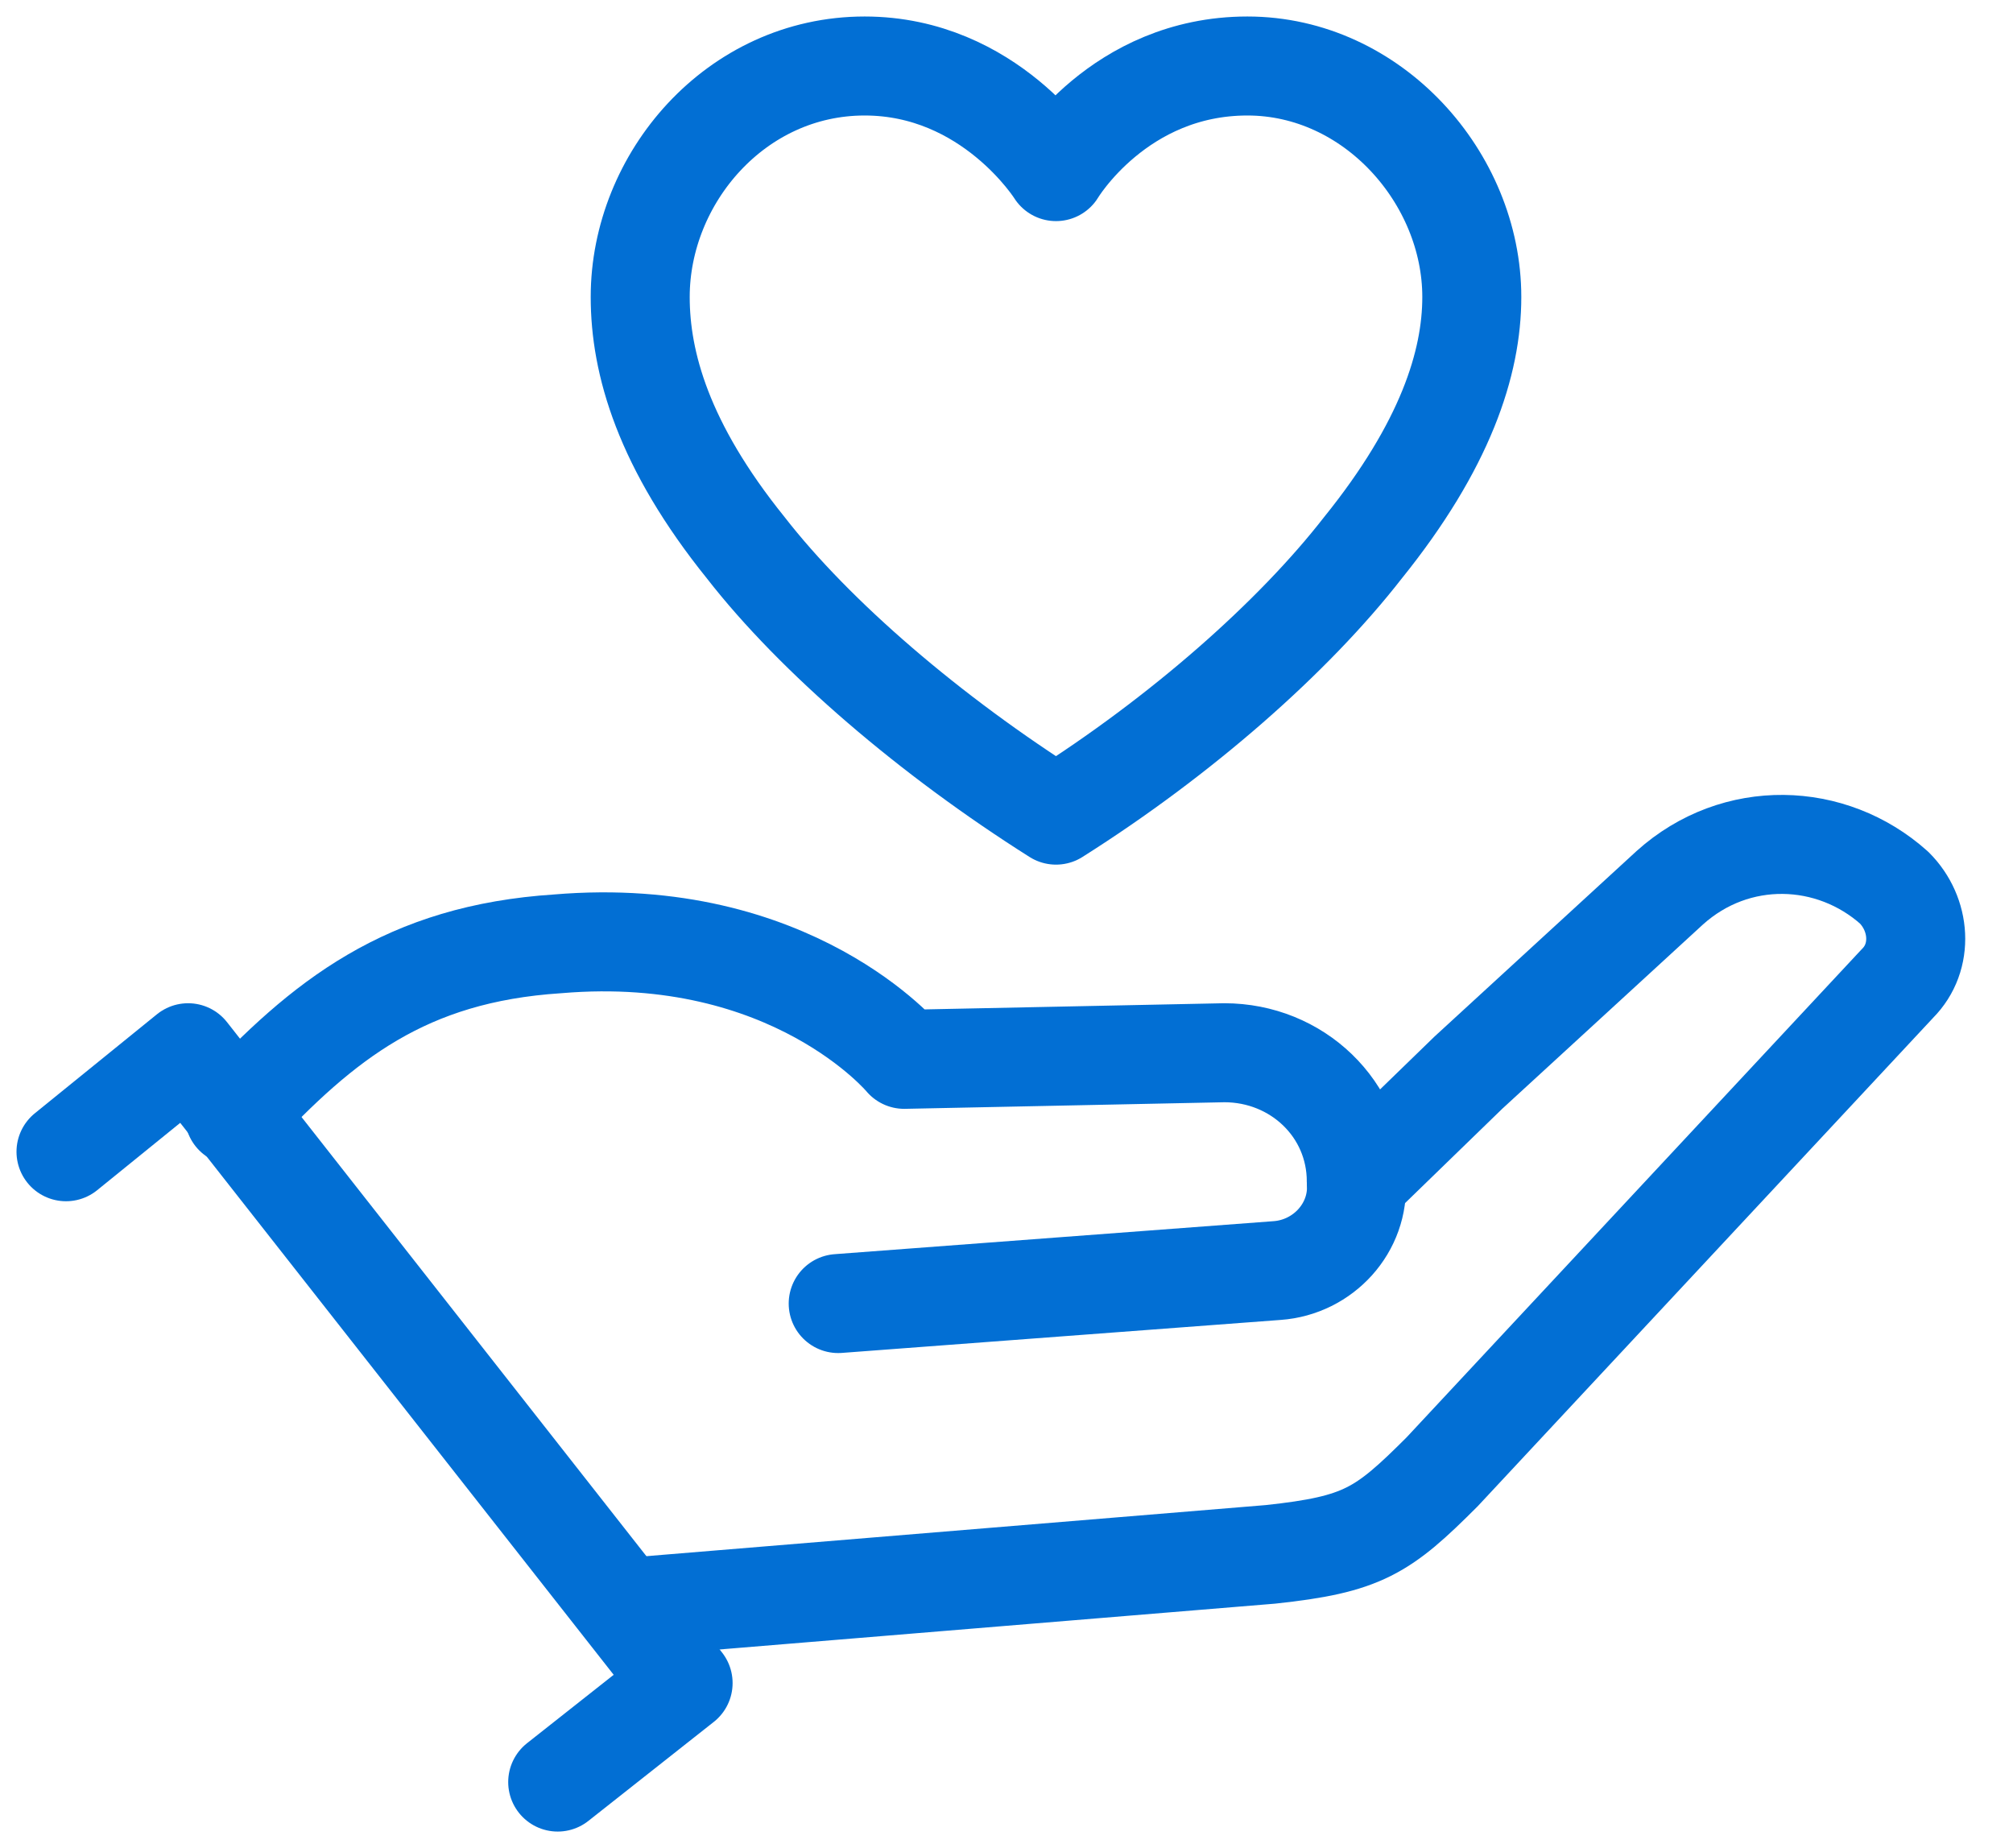
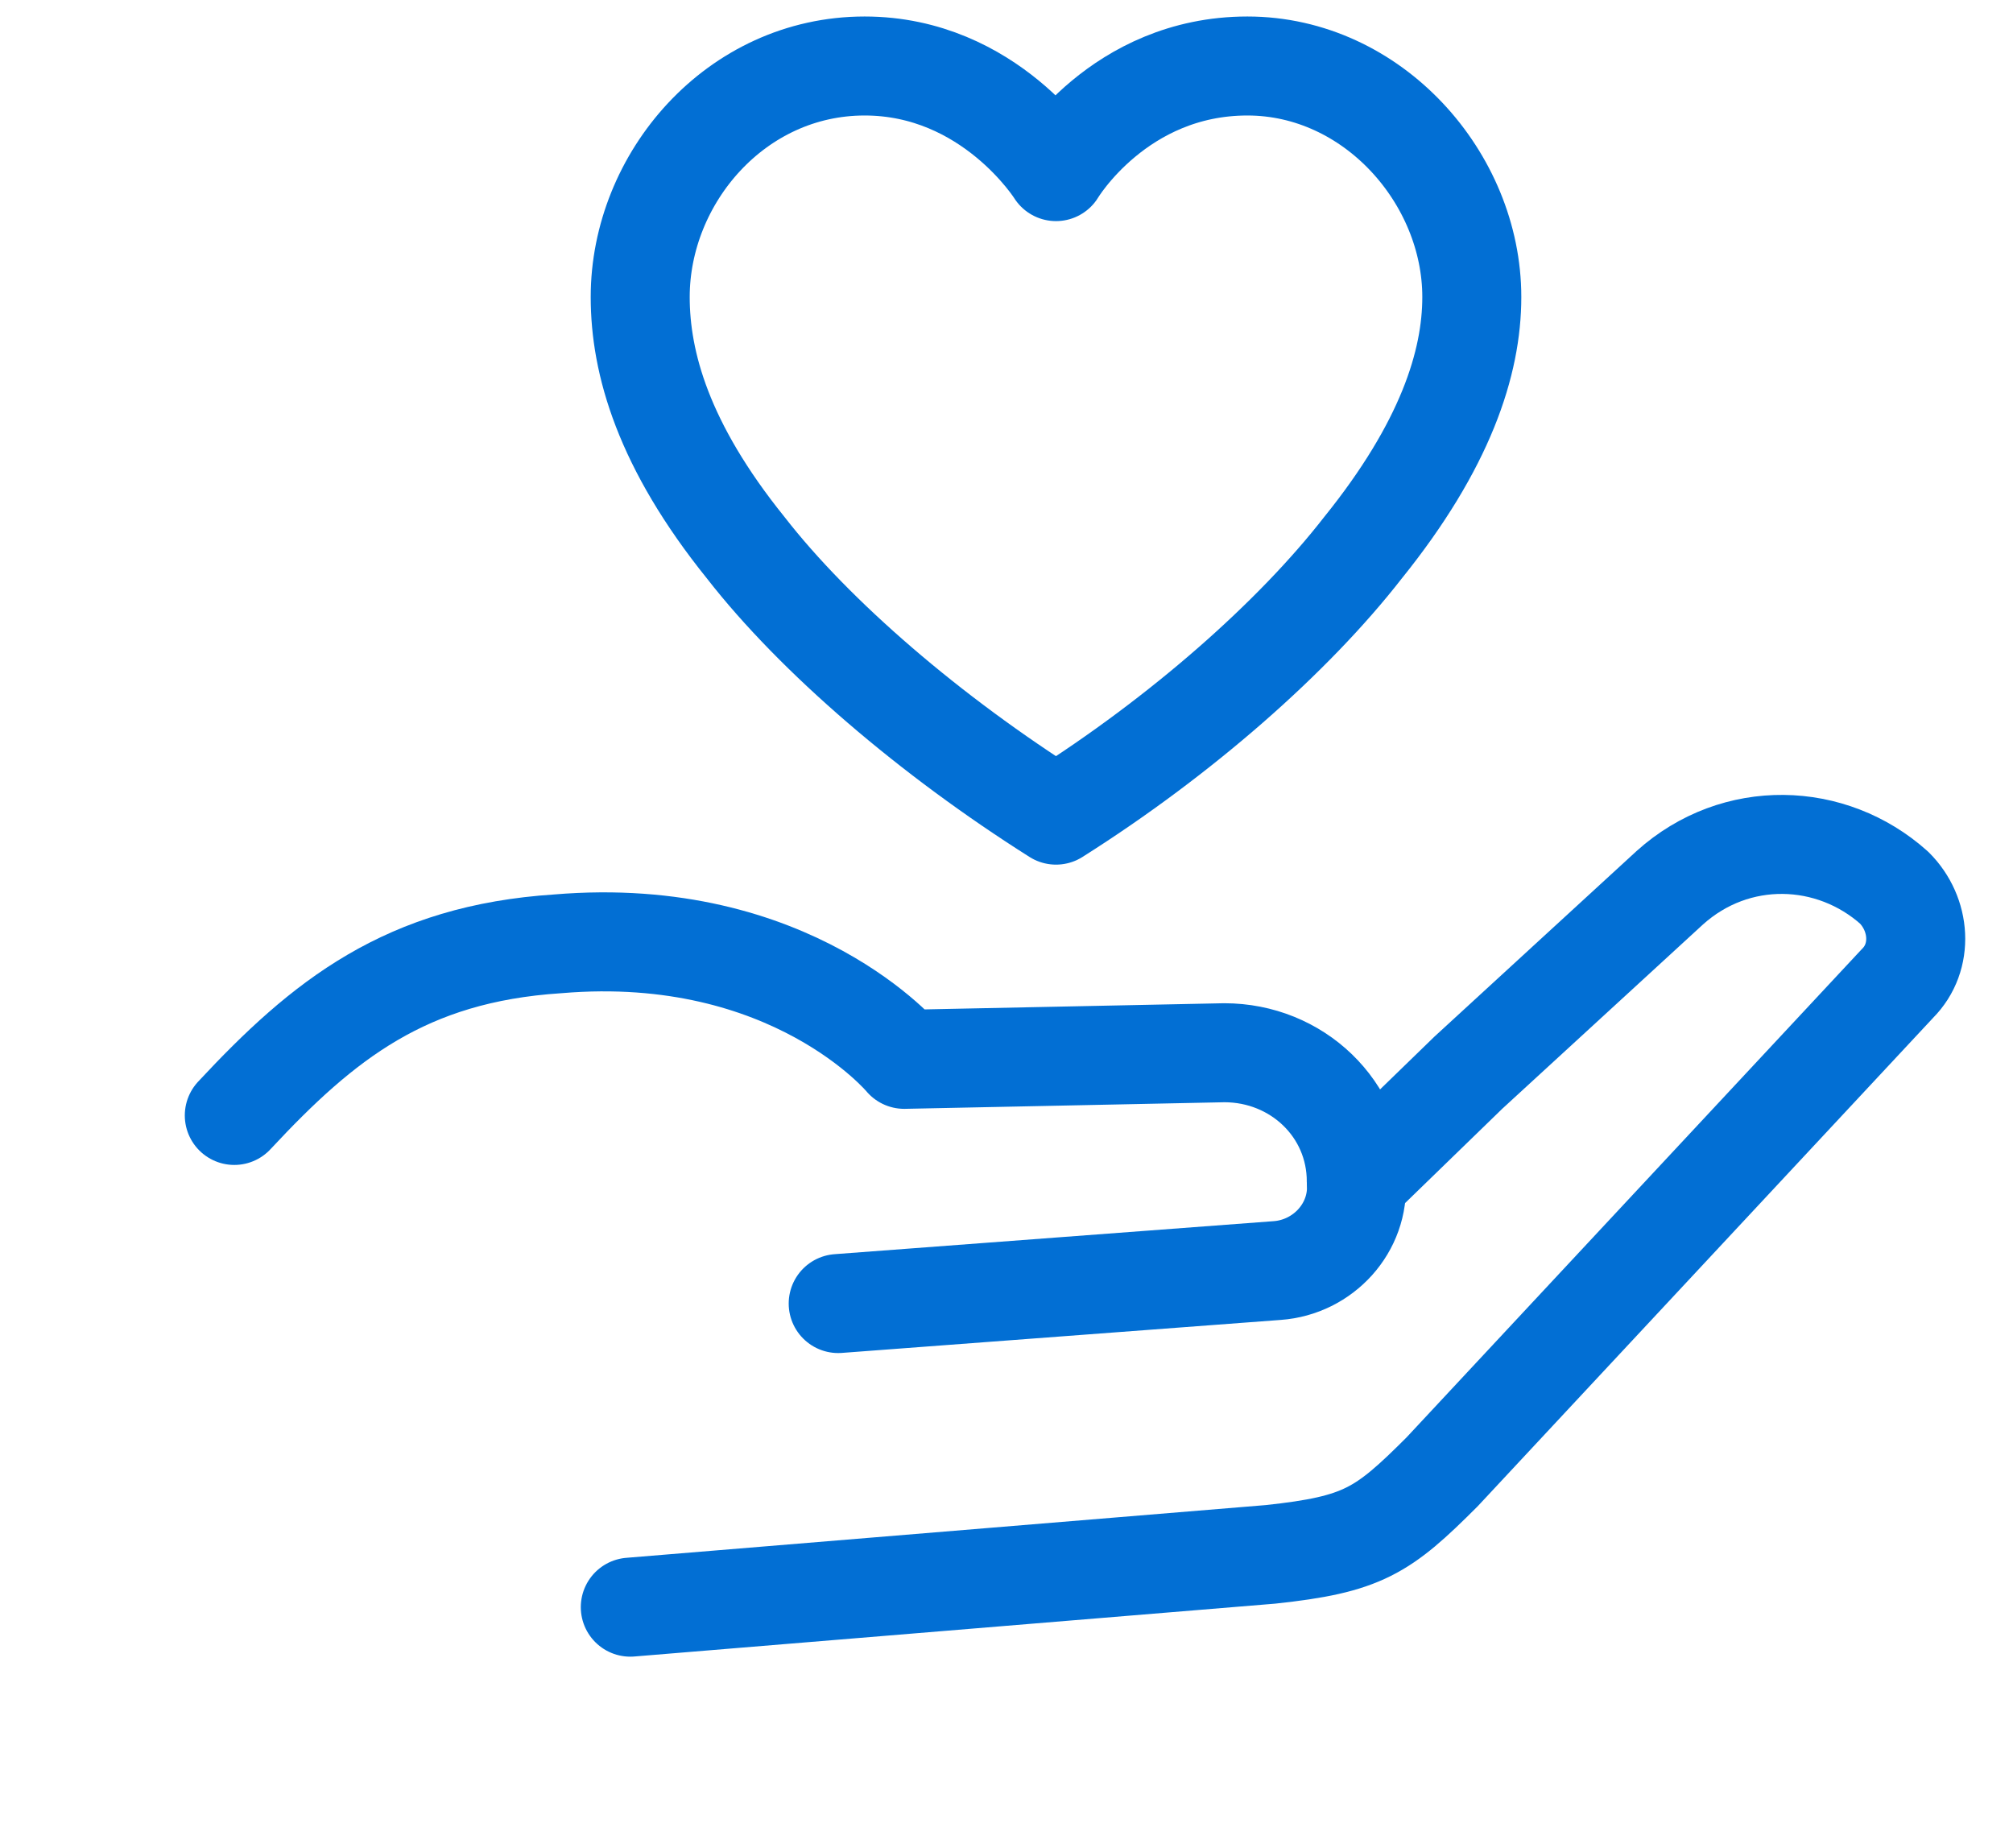
<svg xmlns="http://www.w3.org/2000/svg" version="1.2" viewBox="0 0 61 56" width="61" height="56">
  <title>icon-heart-hand</title>
  <style>
		.s0 { fill: none;stroke: #026fd4;stroke-linecap: round;stroke-linejoin: round;stroke-width: 3 } 
	</style>
  <path class="s0" d="m32 24.7c3.8-2.4 7.2-5.4 9.3-8.1 2.5-3.1 3.3-5.6 3.3-7.6 0-3.6-3-7-6.8-7-3.9 0-5.8 3.2-5.8 3.2 0 0-2-3.2-5.8-3.2-3.9 0-6.8 3.4-6.8 7 0 2 0.7 4.5 3.2 7.6 2.1 2.7 5.6 5.7 9.4 8.1z" />
  <path class="s0" d="m41.1 35.8l3.4-3.3 6.1-5.6c2-1.8 4.9-1.7 6.8 0 0.8 0.8 0.9 2.1 0.1 2.9l-13.8 14.8c-1.8 1.8-2.4 2.2-5.2 2.5l-19.4 1.6" />
  <path class="s0" d="m7.1 33.8c2.7-2.9 5.2-4.9 9.8-5.2 7.1-0.6 10.5 3.5 10.5 3.5l9.7-0.2c2.2 0 4 1.7 4 3.9 0.1 1.4-1 2.6-2.4 2.7l-13.3 1" />
-   <path class="s0" d="m2 34.9l3.7-3 15 19.1-3.8 3" />
</svg>